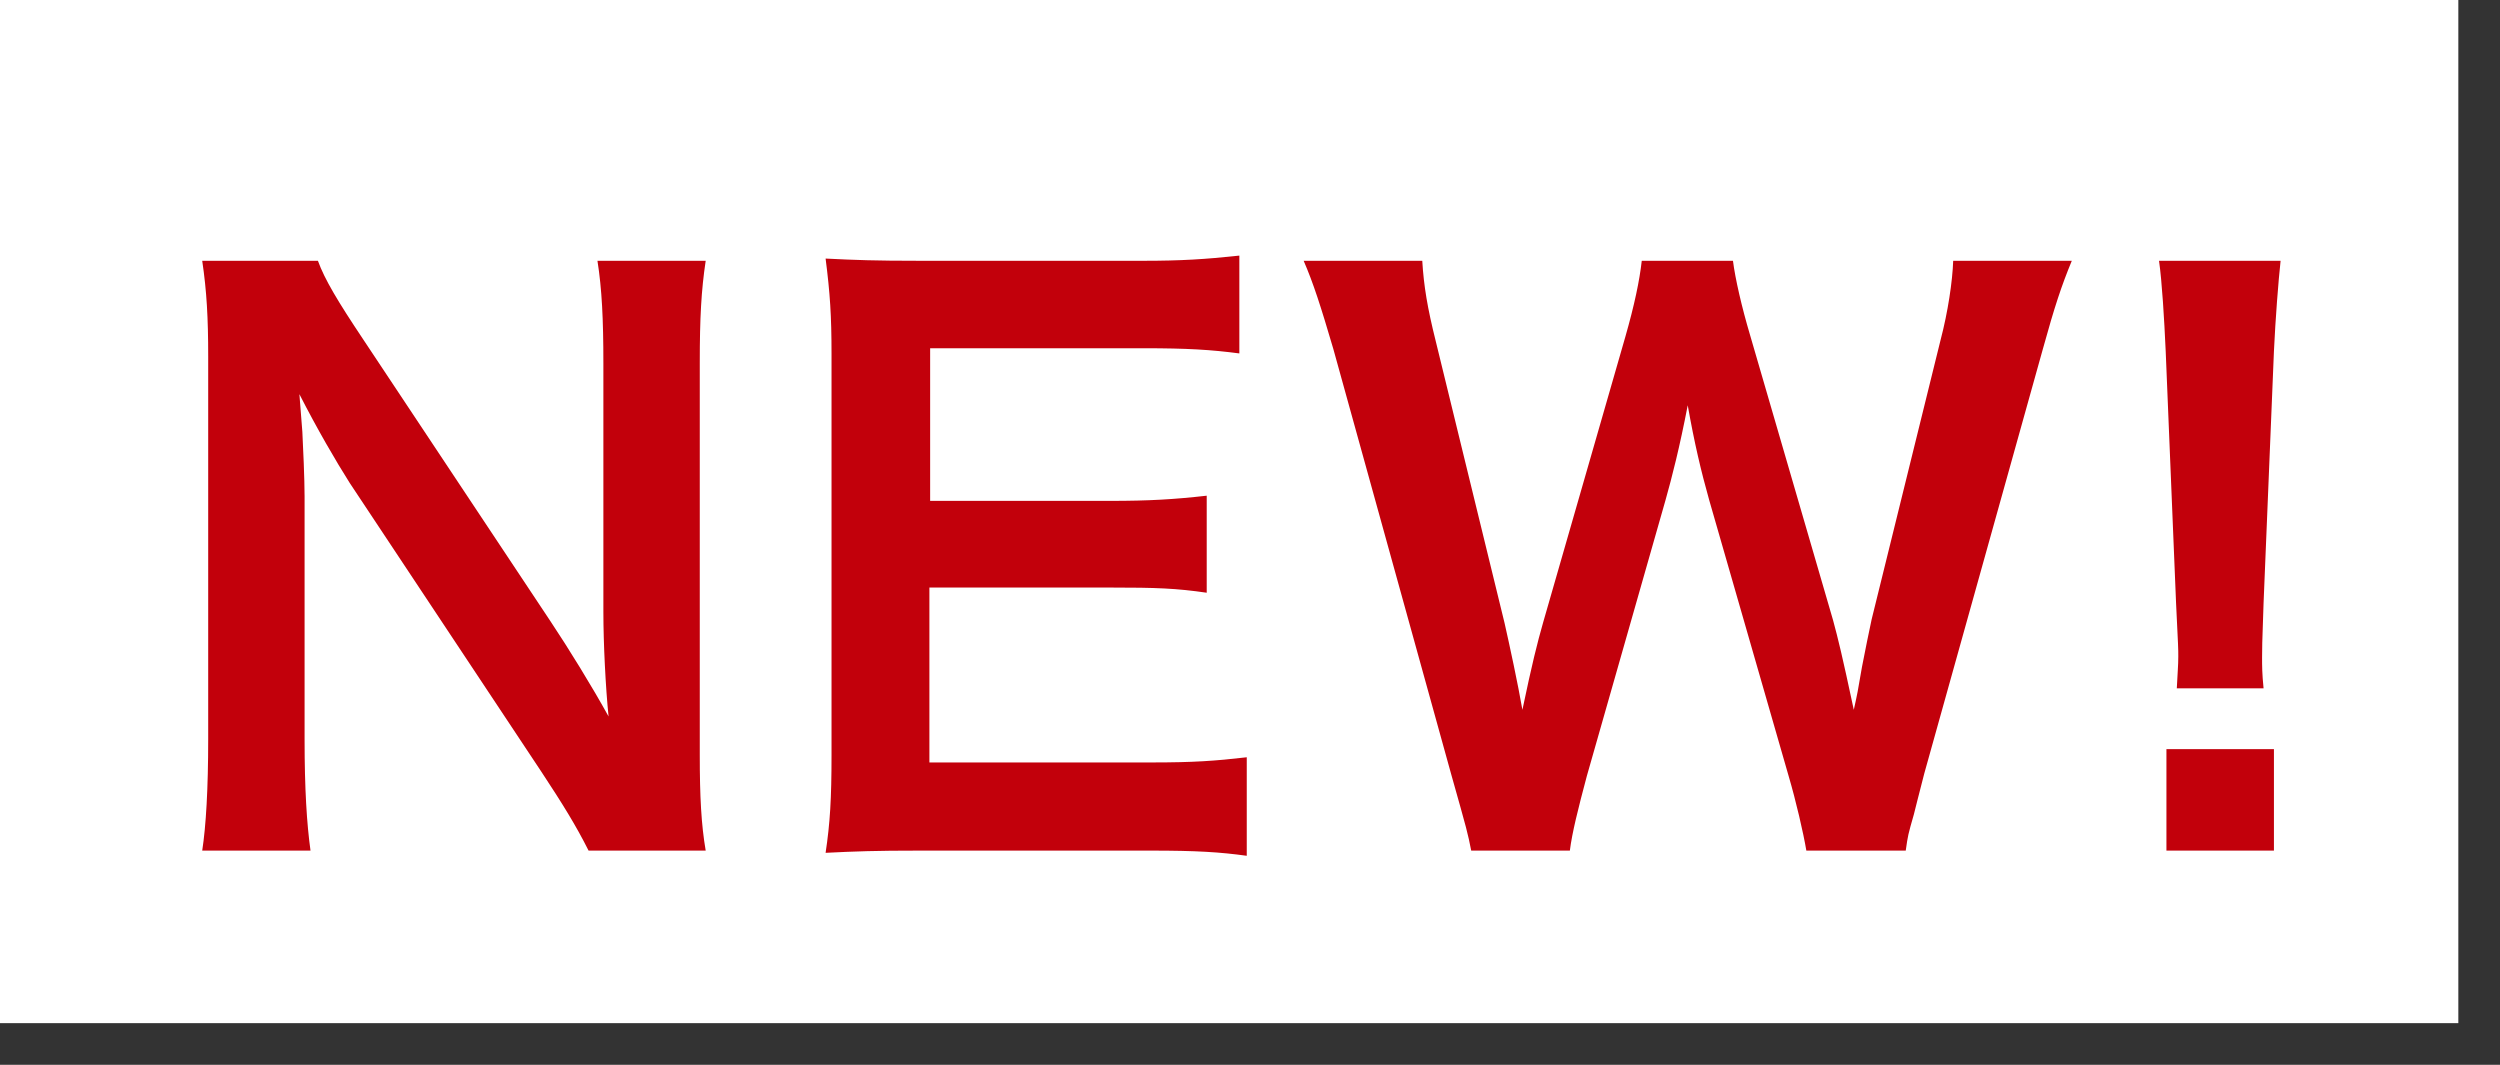
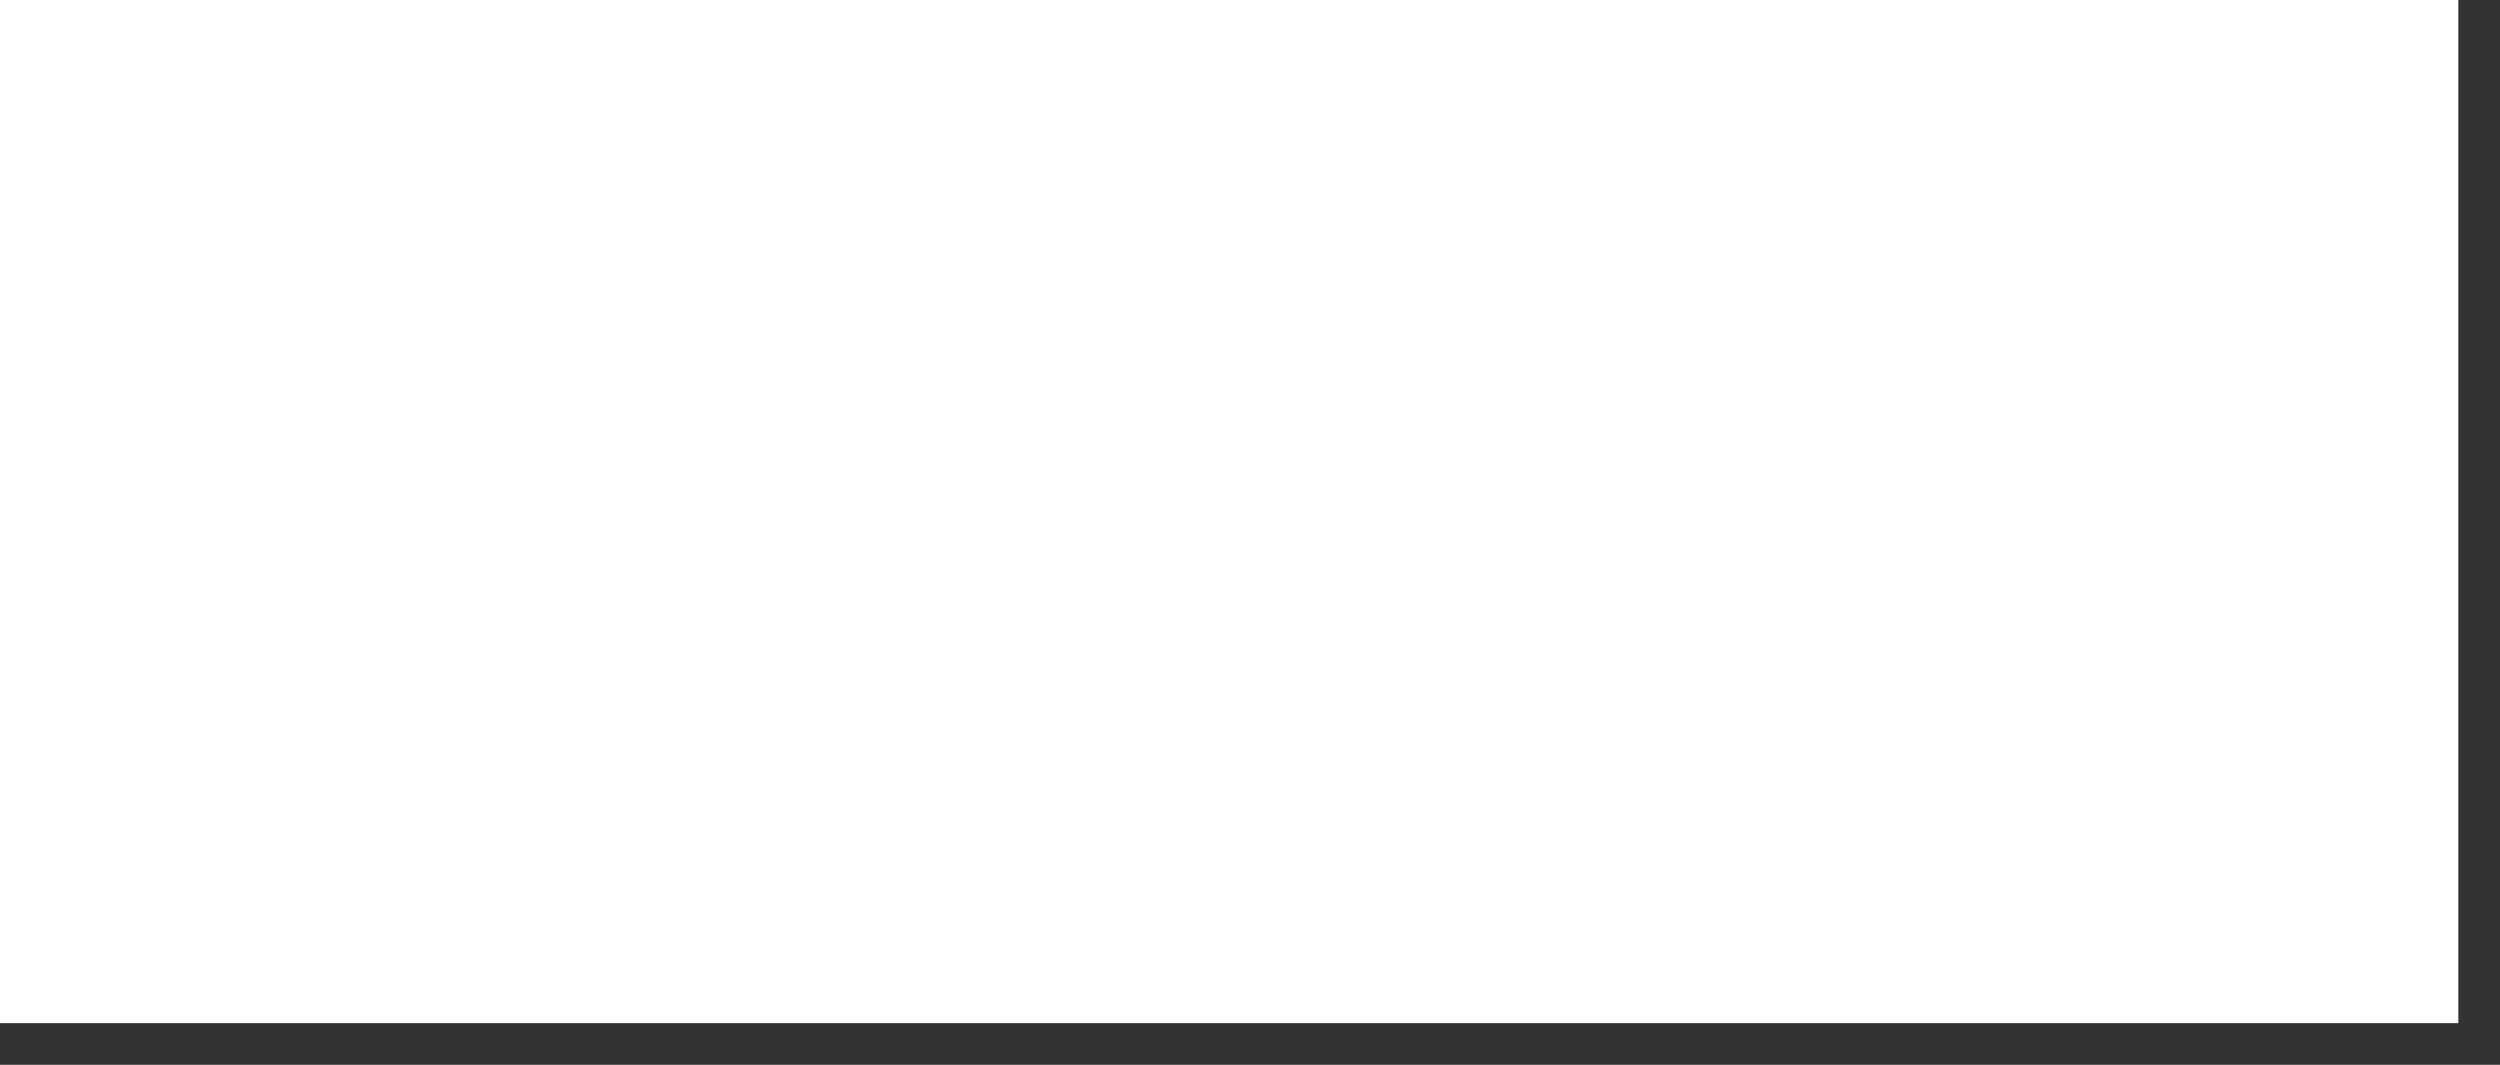
<svg xmlns="http://www.w3.org/2000/svg" width="54px" height="23px">
  <rect width="100%" height="100%" fill="#333333" stroke="none" />
  <path fill-rule="evenodd" fill="rgb(255, 255, 255)" d="M0.000,0.000 L53.1,0.000 L53.1,22.1 L0.000,22.1 L0.000,0.000 Z" />
-   <path fill-rule="evenodd" fill="rgb(194, 0, 11)" d="M49.117,7.586 L48.893,13.027 C48.861,13.972 48.861,13.972 48.861,14.196 C48.861,14.388 48.861,14.548 48.893,14.868 L47.019,14.868 C47.035,14.532 47.051,14.372 47.051,14.180 C47.051,14.004 47.051,14.004 47.003,13.027 L46.779,7.586 C46.747,6.881 46.699,6.081 46.635,5.633 L49.261,5.633 C49.213,6.065 49.149,6.897 49.117,7.586 ZM41.564,16.709 C41.452,17.157 41.372,17.445 41.340,17.589 C41.212,18.037 41.212,18.037 41.164,18.373 L39.017,18.373 C38.953,17.989 38.793,17.301 38.633,16.757 L36.919,10.803 C36.743,10.178 36.599,9.570 36.455,8.754 C36.279,9.666 36.119,10.291 35.975,10.803 L34.277,16.757 C34.085,17.477 33.957,17.989 33.909,18.373 L31.778,18.373 C31.698,17.973 31.698,17.973 31.346,16.725 L28.800,7.538 C28.527,6.609 28.367,6.113 28.159,5.633 L30.721,5.633 C30.753,6.177 30.834,6.657 31.010,7.361 L32.499,13.460 C32.611,13.956 32.787,14.772 32.884,15.332 C33.092,14.340 33.204,13.892 33.332,13.444 L35.110,7.265 C35.302,6.593 35.414,6.065 35.462,5.633 L37.432,5.633 C37.480,6.017 37.624,6.641 37.800,7.233 L39.594,13.396 C39.706,13.812 39.786,14.132 40.042,15.332 C40.123,14.964 40.123,14.964 40.219,14.404 C40.267,14.148 40.395,13.524 40.427,13.380 L41.916,7.345 C42.076,6.737 42.173,6.081 42.189,5.633 L44.751,5.633 C44.527,6.177 44.383,6.609 44.126,7.538 L41.564,16.709 ZM19.867,18.373 C18.906,18.373 18.473,18.389 17.833,18.421 C17.929,17.781 17.961,17.253 17.961,16.309 L17.961,7.650 C17.961,6.817 17.929,6.337 17.833,5.585 C18.473,5.617 18.890,5.633 19.867,5.633 L24.704,5.633 C25.504,5.633 26.033,5.601 26.770,5.521 L26.770,7.634 C26.161,7.554 25.648,7.522 24.704,7.522 L20.091,7.522 L20.091,10.819 L23.983,10.819 C24.816,10.819 25.360,10.787 26.065,10.707 L26.065,12.803 C25.408,12.707 24.976,12.691 23.983,12.691 L20.075,12.691 L20.075,16.469 L24.880,16.469 C25.777,16.469 26.241,16.437 26.930,16.357 L26.930,18.485 C26.353,18.405 25.841,18.373 24.864,18.373 L19.867,18.373 ZM15.243,18.373 L12.713,18.373 C12.440,17.829 12.152,17.365 11.688,16.661 L7.556,10.435 C7.251,9.954 6.851,9.266 6.467,8.514 C6.483,8.738 6.483,8.738 6.531,9.330 C6.547,9.634 6.579,10.355 6.579,10.723 L6.579,15.973 C6.579,17.045 6.627,17.797 6.707,18.373 L4.368,18.373 C4.449,17.845 4.497,17.045 4.497,15.957 L4.497,7.698 C4.497,6.865 4.465,6.289 4.368,5.633 L6.867,5.633 C7.011,6.033 7.299,6.513 7.844,7.329 L11.896,13.428 C12.280,14.004 12.793,14.836 13.145,15.476 C13.081,14.852 13.033,13.892 13.033,13.220 L13.033,7.842 C13.033,6.897 13.001,6.241 12.905,5.633 L15.243,5.633 C15.147,6.273 15.115,6.865 15.115,7.842 L15.115,16.309 C15.115,17.205 15.147,17.813 15.243,18.373 ZM49.117,18.373 L46.795,18.373 L46.795,16.181 L49.117,16.181 L49.117,18.373 Z" />
</svg>